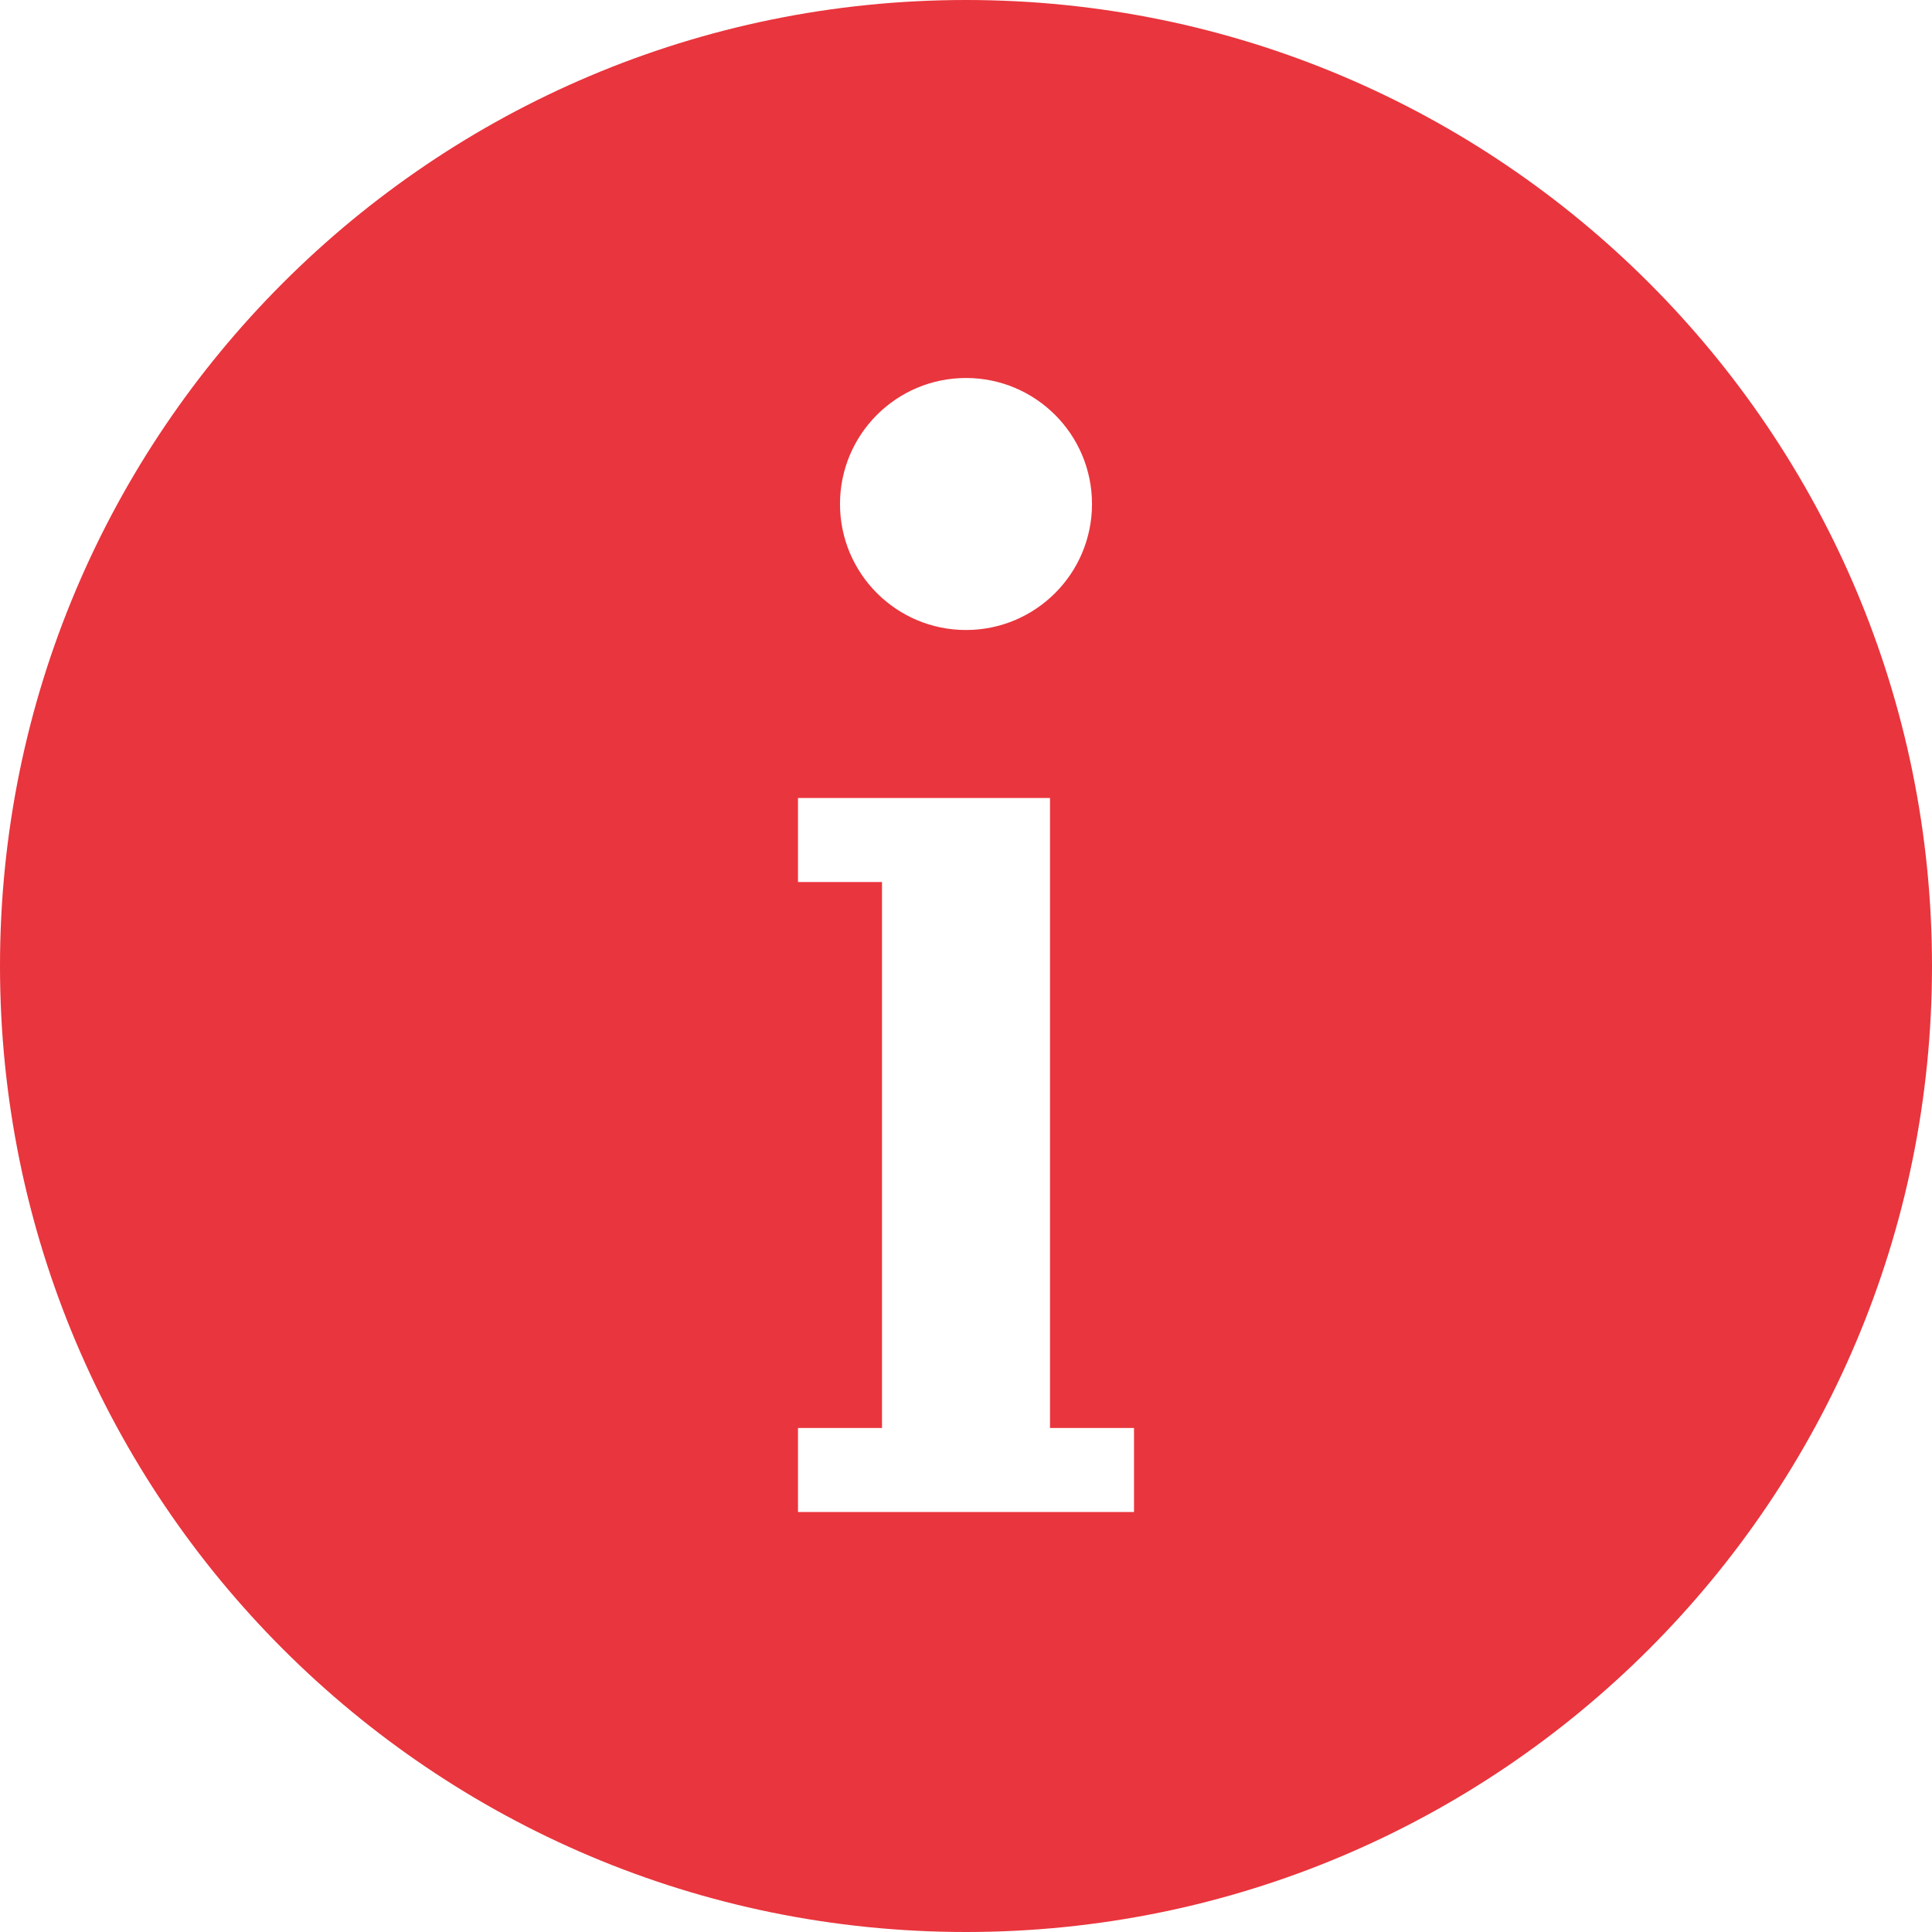
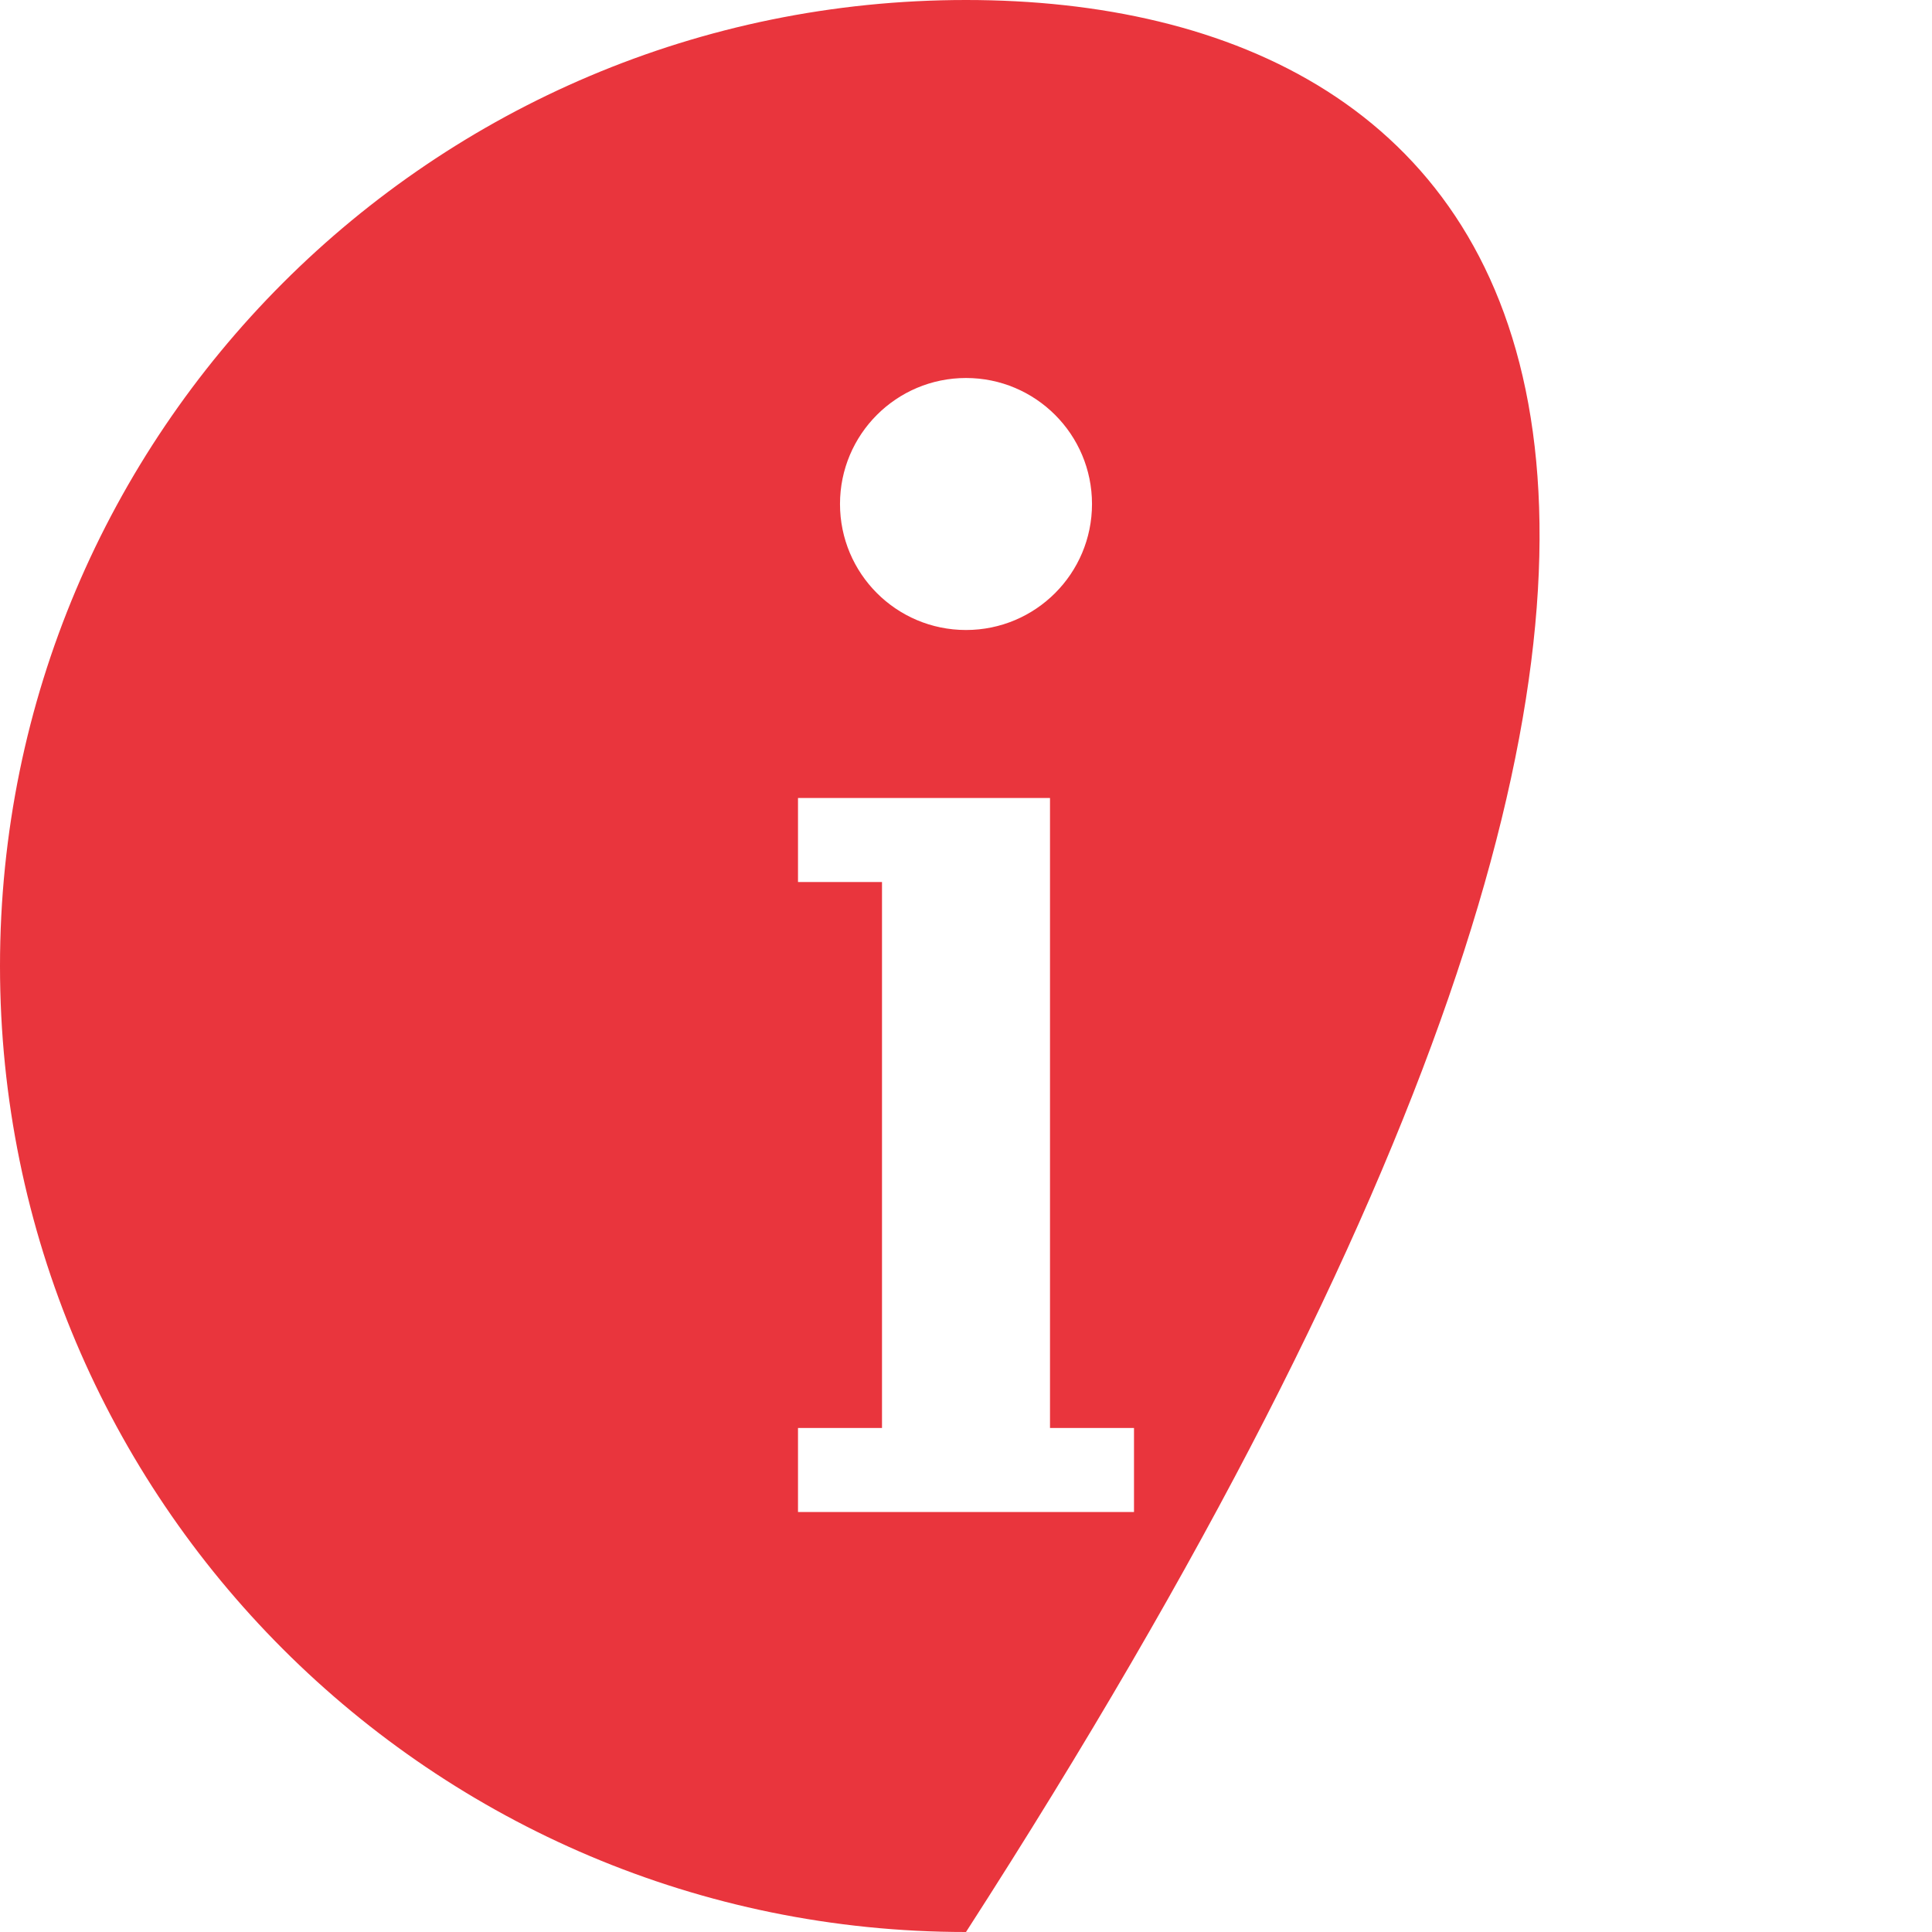
<svg xmlns="http://www.w3.org/2000/svg" width="46px" height="46px" viewBox="0 0 46 46" version="1.1">
  <g id="Page-1" stroke="none" stroke-width="1" fill="none" fill-rule="evenodd">
    <g id="icons8-info-(2)" fill="#e9353d" fill-rule="nonzero">
-       <path d="M23,0 C10.297,0 0,10.297 0,23 C0,35.703 10.297,46 23,46 C35.703,46 46,35.703 46,23 C46,10.297 35.703,0 23,0 Z M23,9 C24.657,9 26,10.343 26,12 C26,13.657 24.657,15 23,15 C21.343,15 20,13.657 20,12 C20,10.343 21.343,9 23,9 Z M27,36 L25,36 L21,36 L19,36 L19,34 L21,34 L21,21 L19,21 L19,19 L21,19 L25,19 L25,21 L25,34 L27,34 L27,36 Z" id="Shape" />
+       <path d="M23,0 C10.297,0 0,10.297 0,23 C0,35.703 10.297,46 23,46 C46,10.297 35.703,0 23,0 Z M23,9 C24.657,9 26,10.343 26,12 C26,13.657 24.657,15 23,15 C21.343,15 20,13.657 20,12 C20,10.343 21.343,9 23,9 Z M27,36 L25,36 L21,36 L19,36 L19,34 L21,34 L21,21 L19,21 L19,19 L21,19 L25,19 L25,21 L25,34 L27,34 L27,36 Z" id="Shape" />
    </g>
  </g>
</svg>